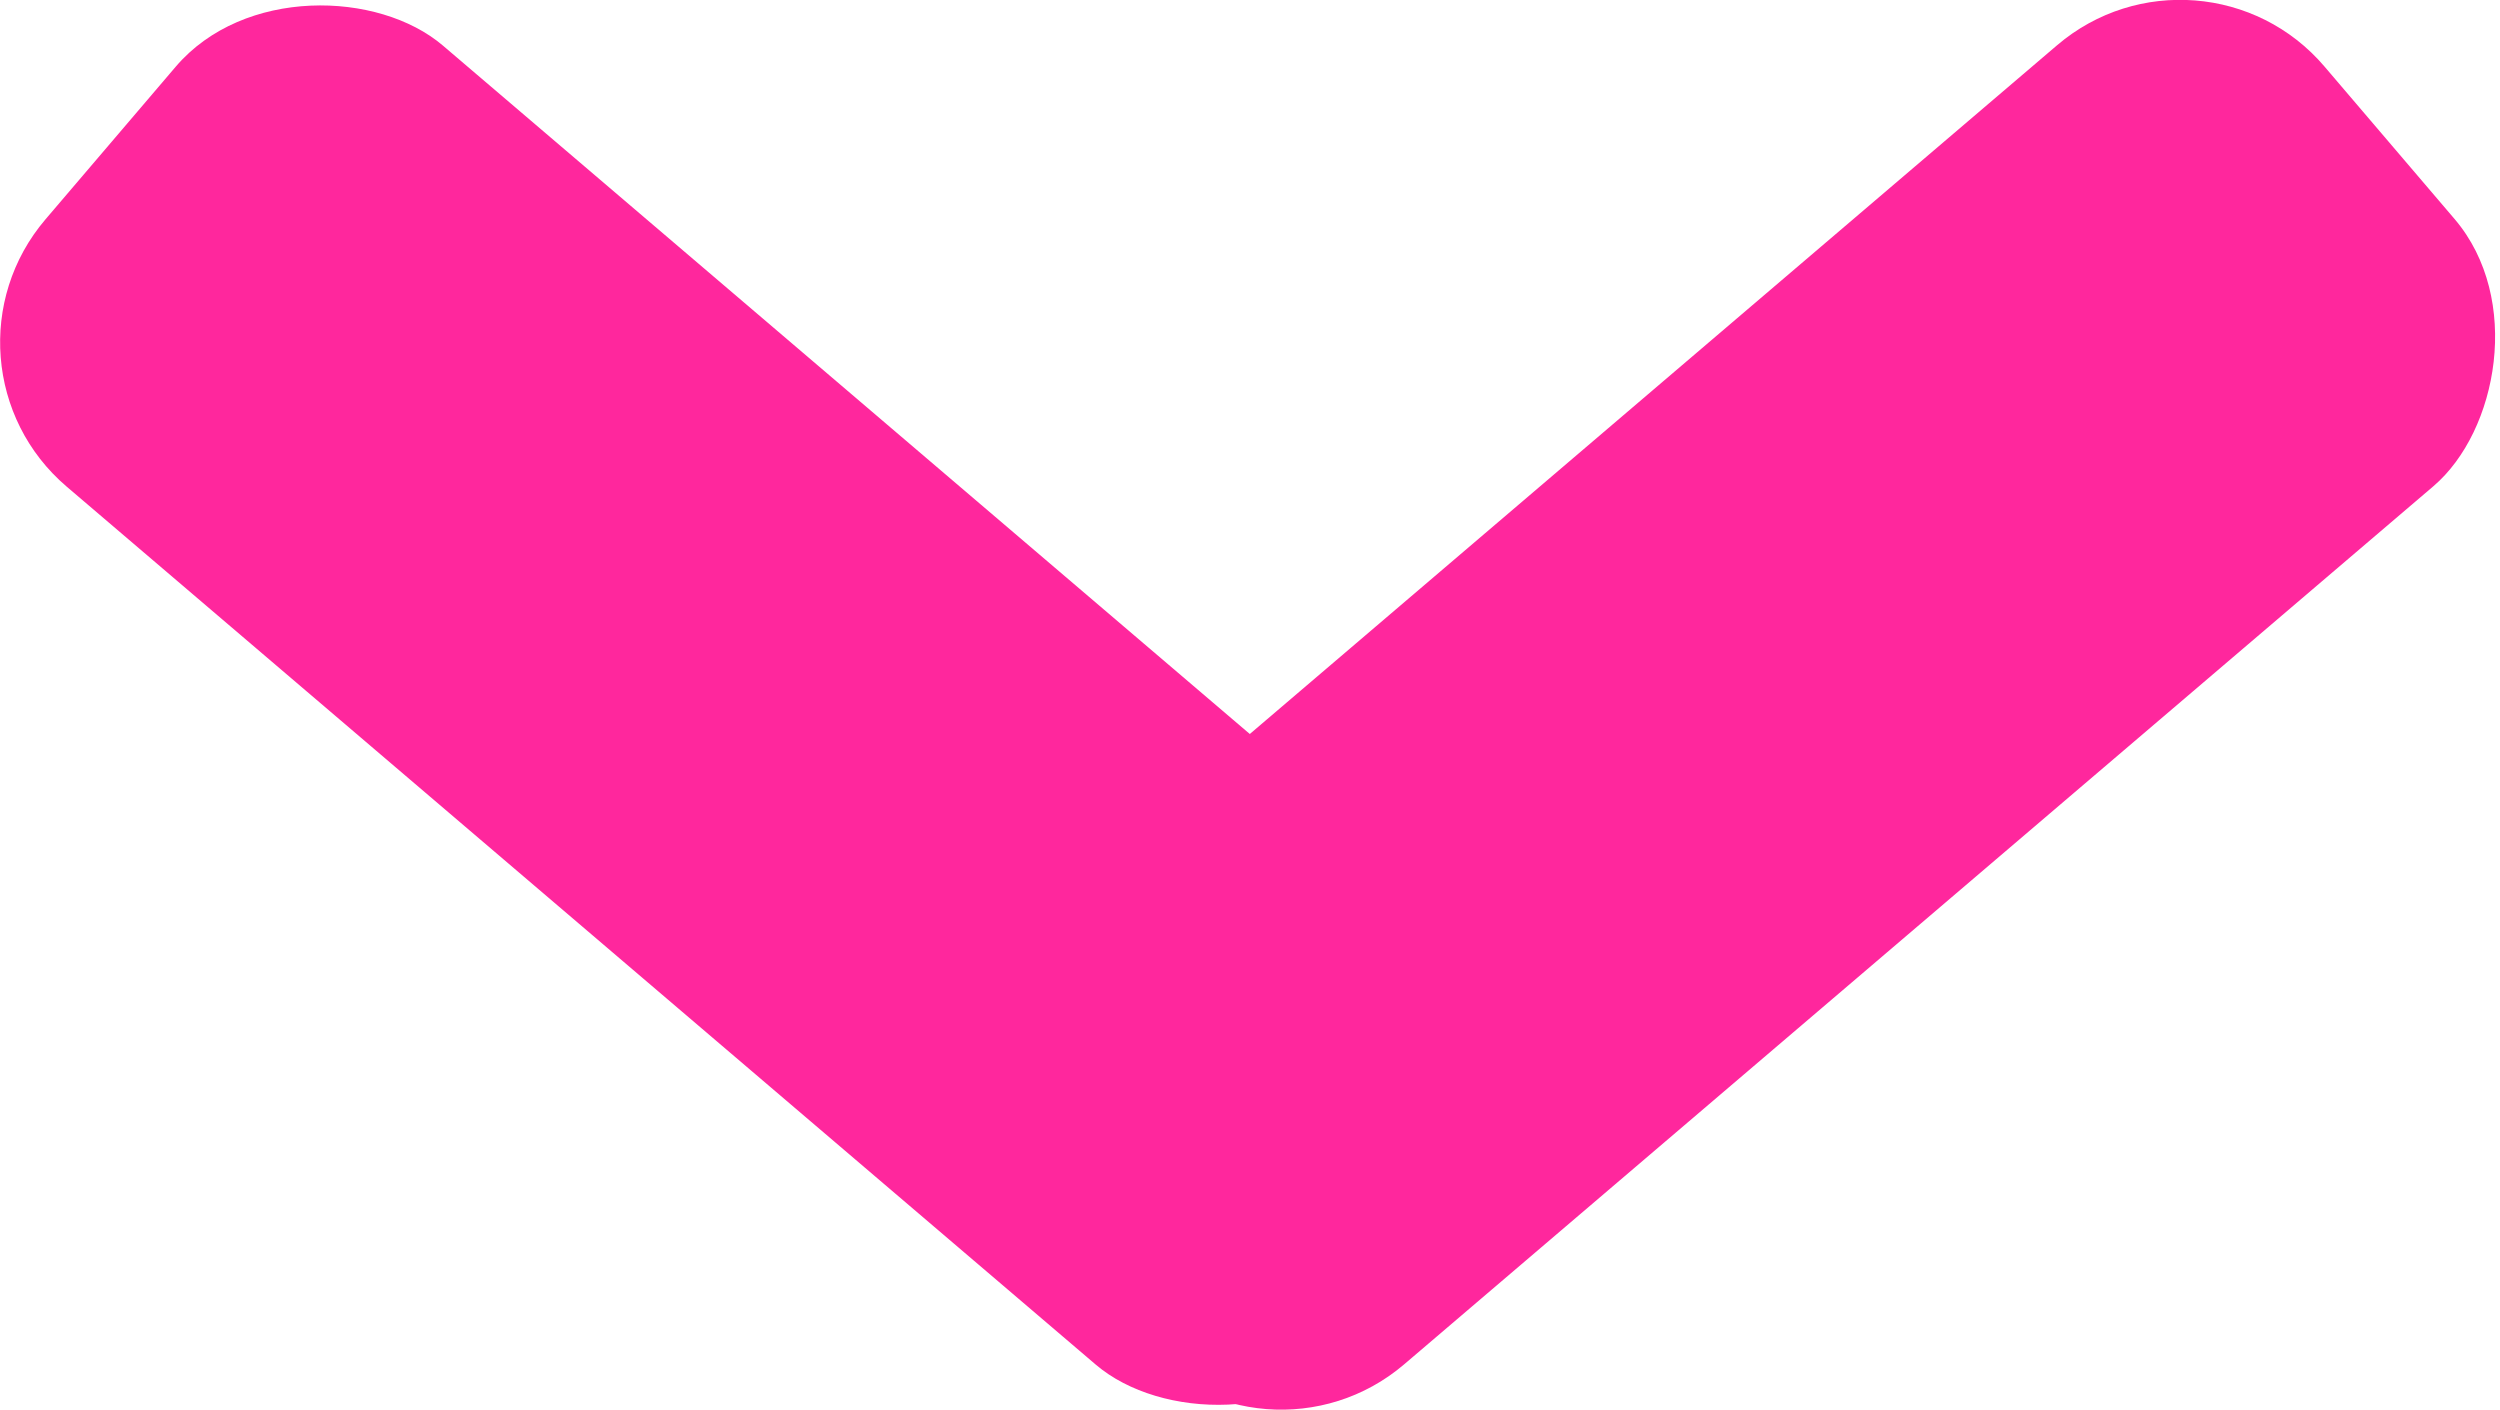
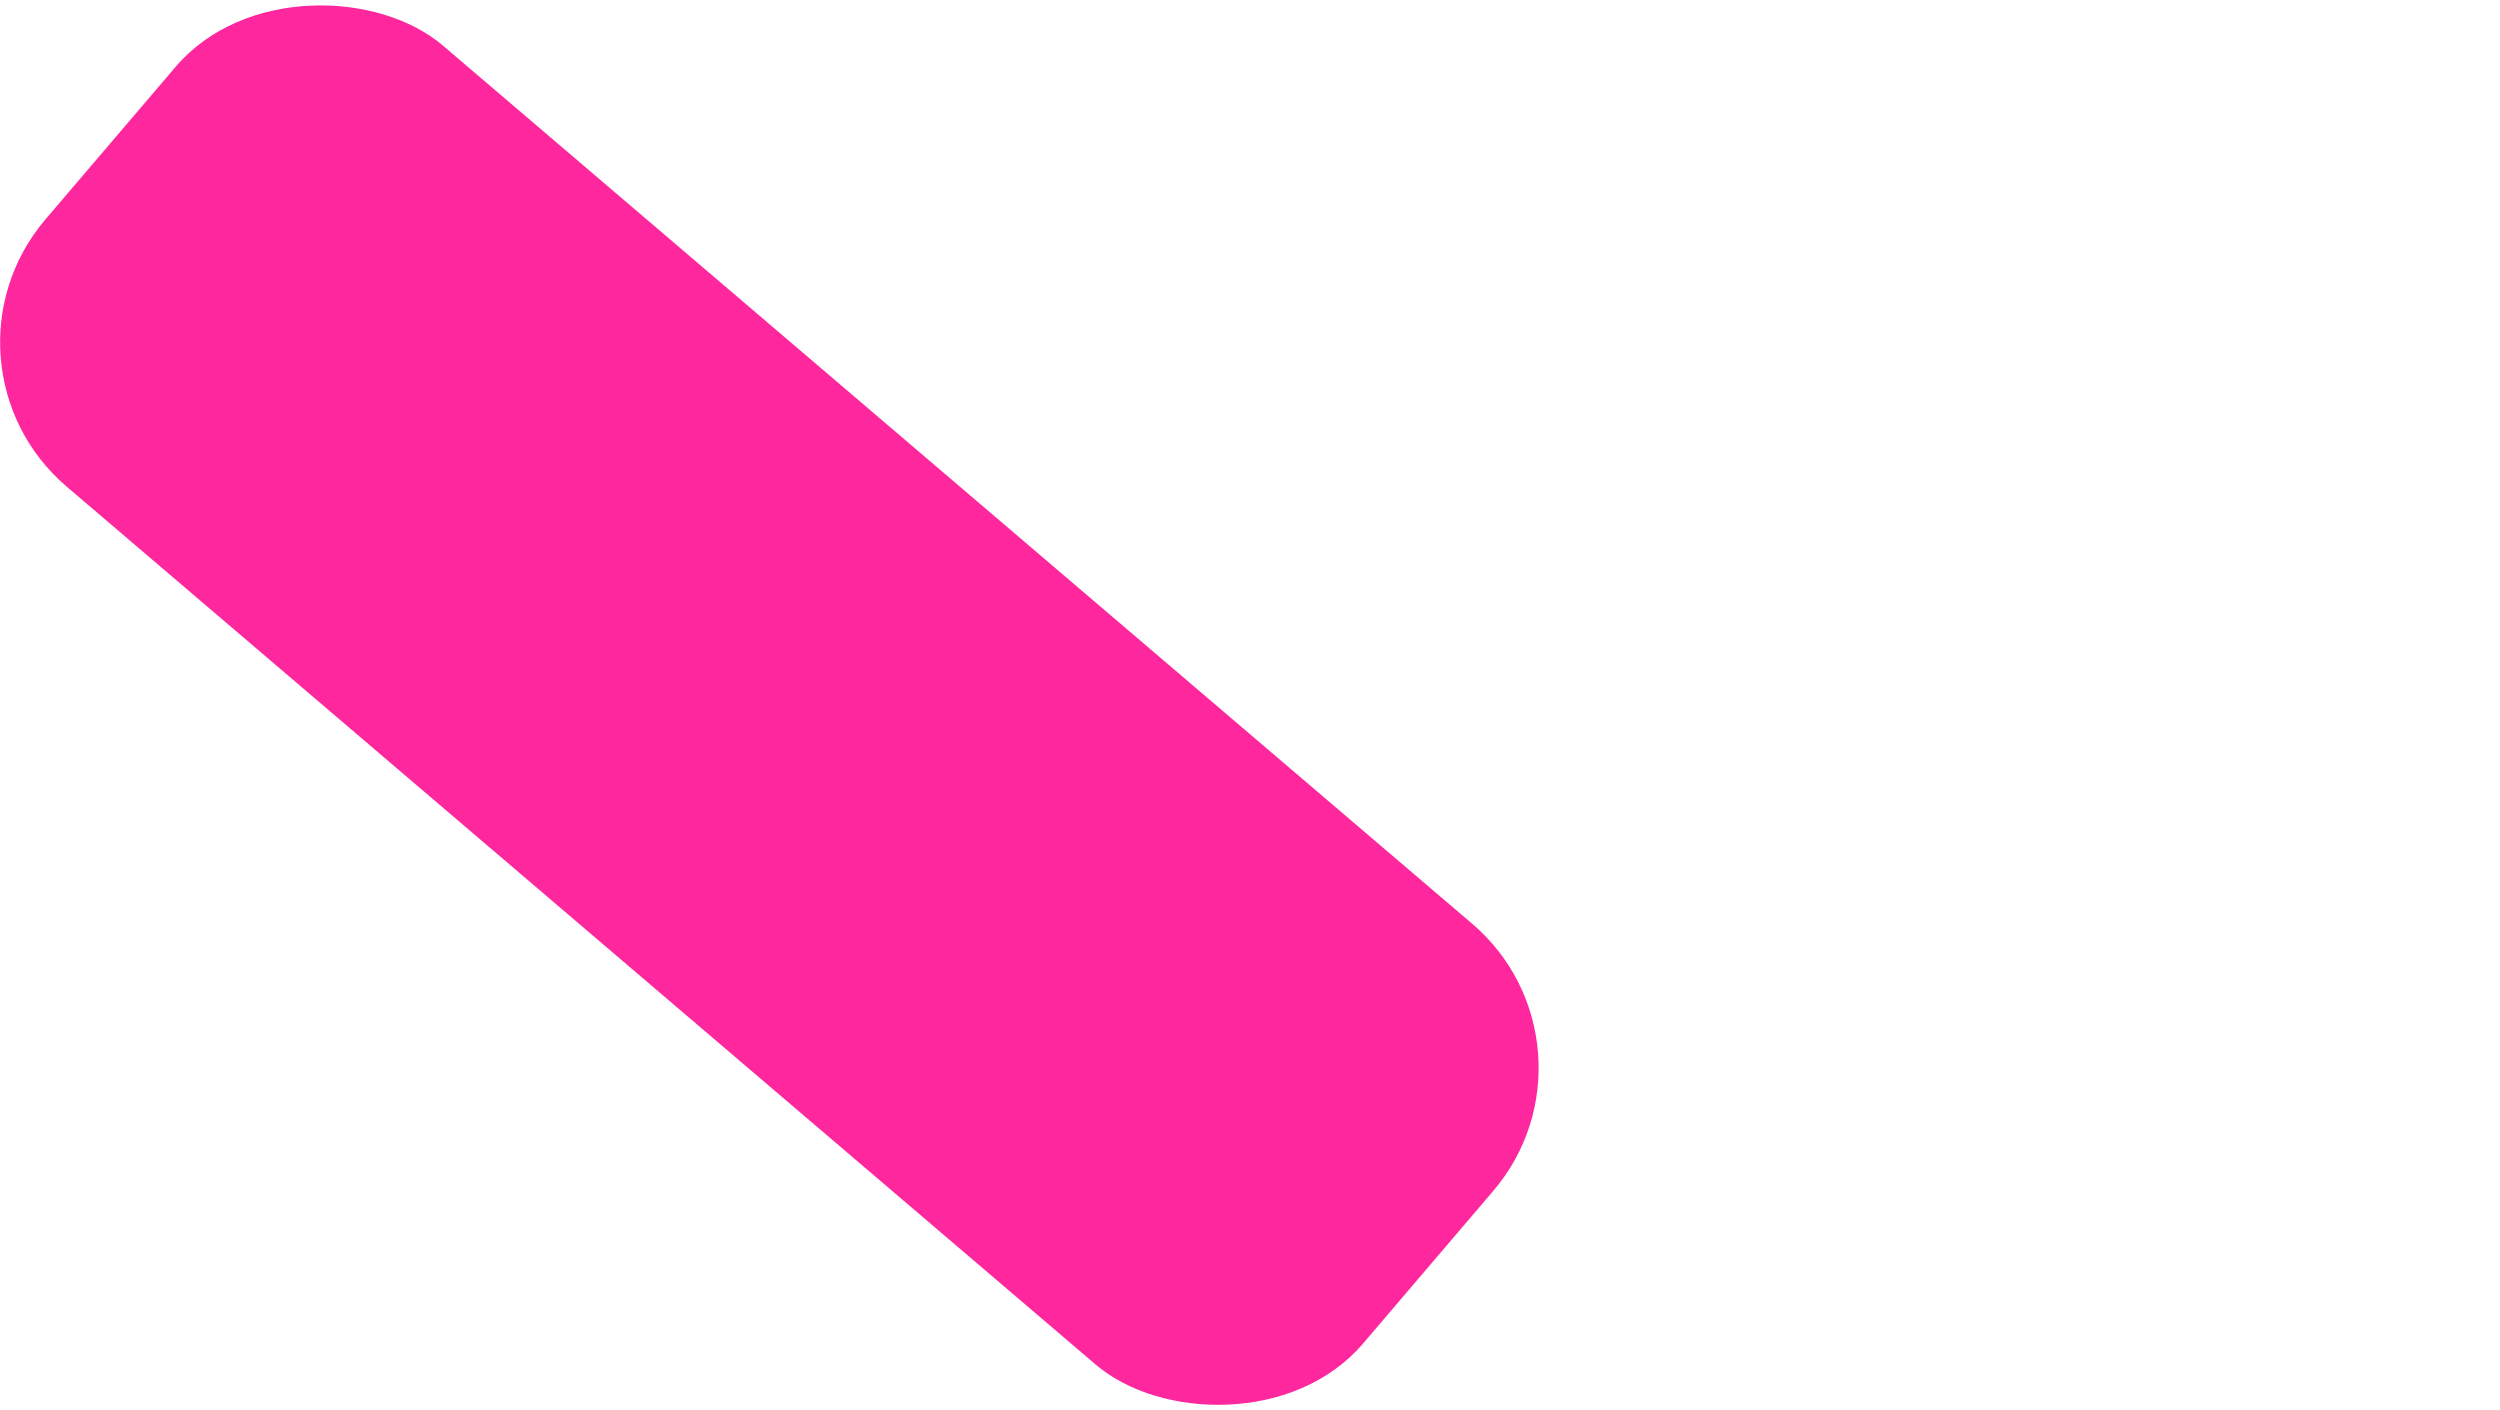
<svg xmlns="http://www.w3.org/2000/svg" id="_图层_2" data-name="图层 2" viewBox="0 0 97.72 55.11">
  <defs>
    <style>
      .cls-1 {
        fill: #ff279d;
      }
    </style>
  </defs>
  <g id="_图层_1-2" data-name="图层 1">
    <g>
      <rect class="cls-1" x="18.74" y="-6.29" width="22.66" height="67.7" rx="7.41" ry="7.41" transform="translate(-10.41 32.55) rotate(-49.53)" />
-       <rect class="cls-1" x="56.32" y="-6.29" width="22.66" height="67.7" rx="7.41" ry="7.41" transform="translate(90.59 96.9) rotate(-130.47)" />
    </g>
  </g>
</svg>